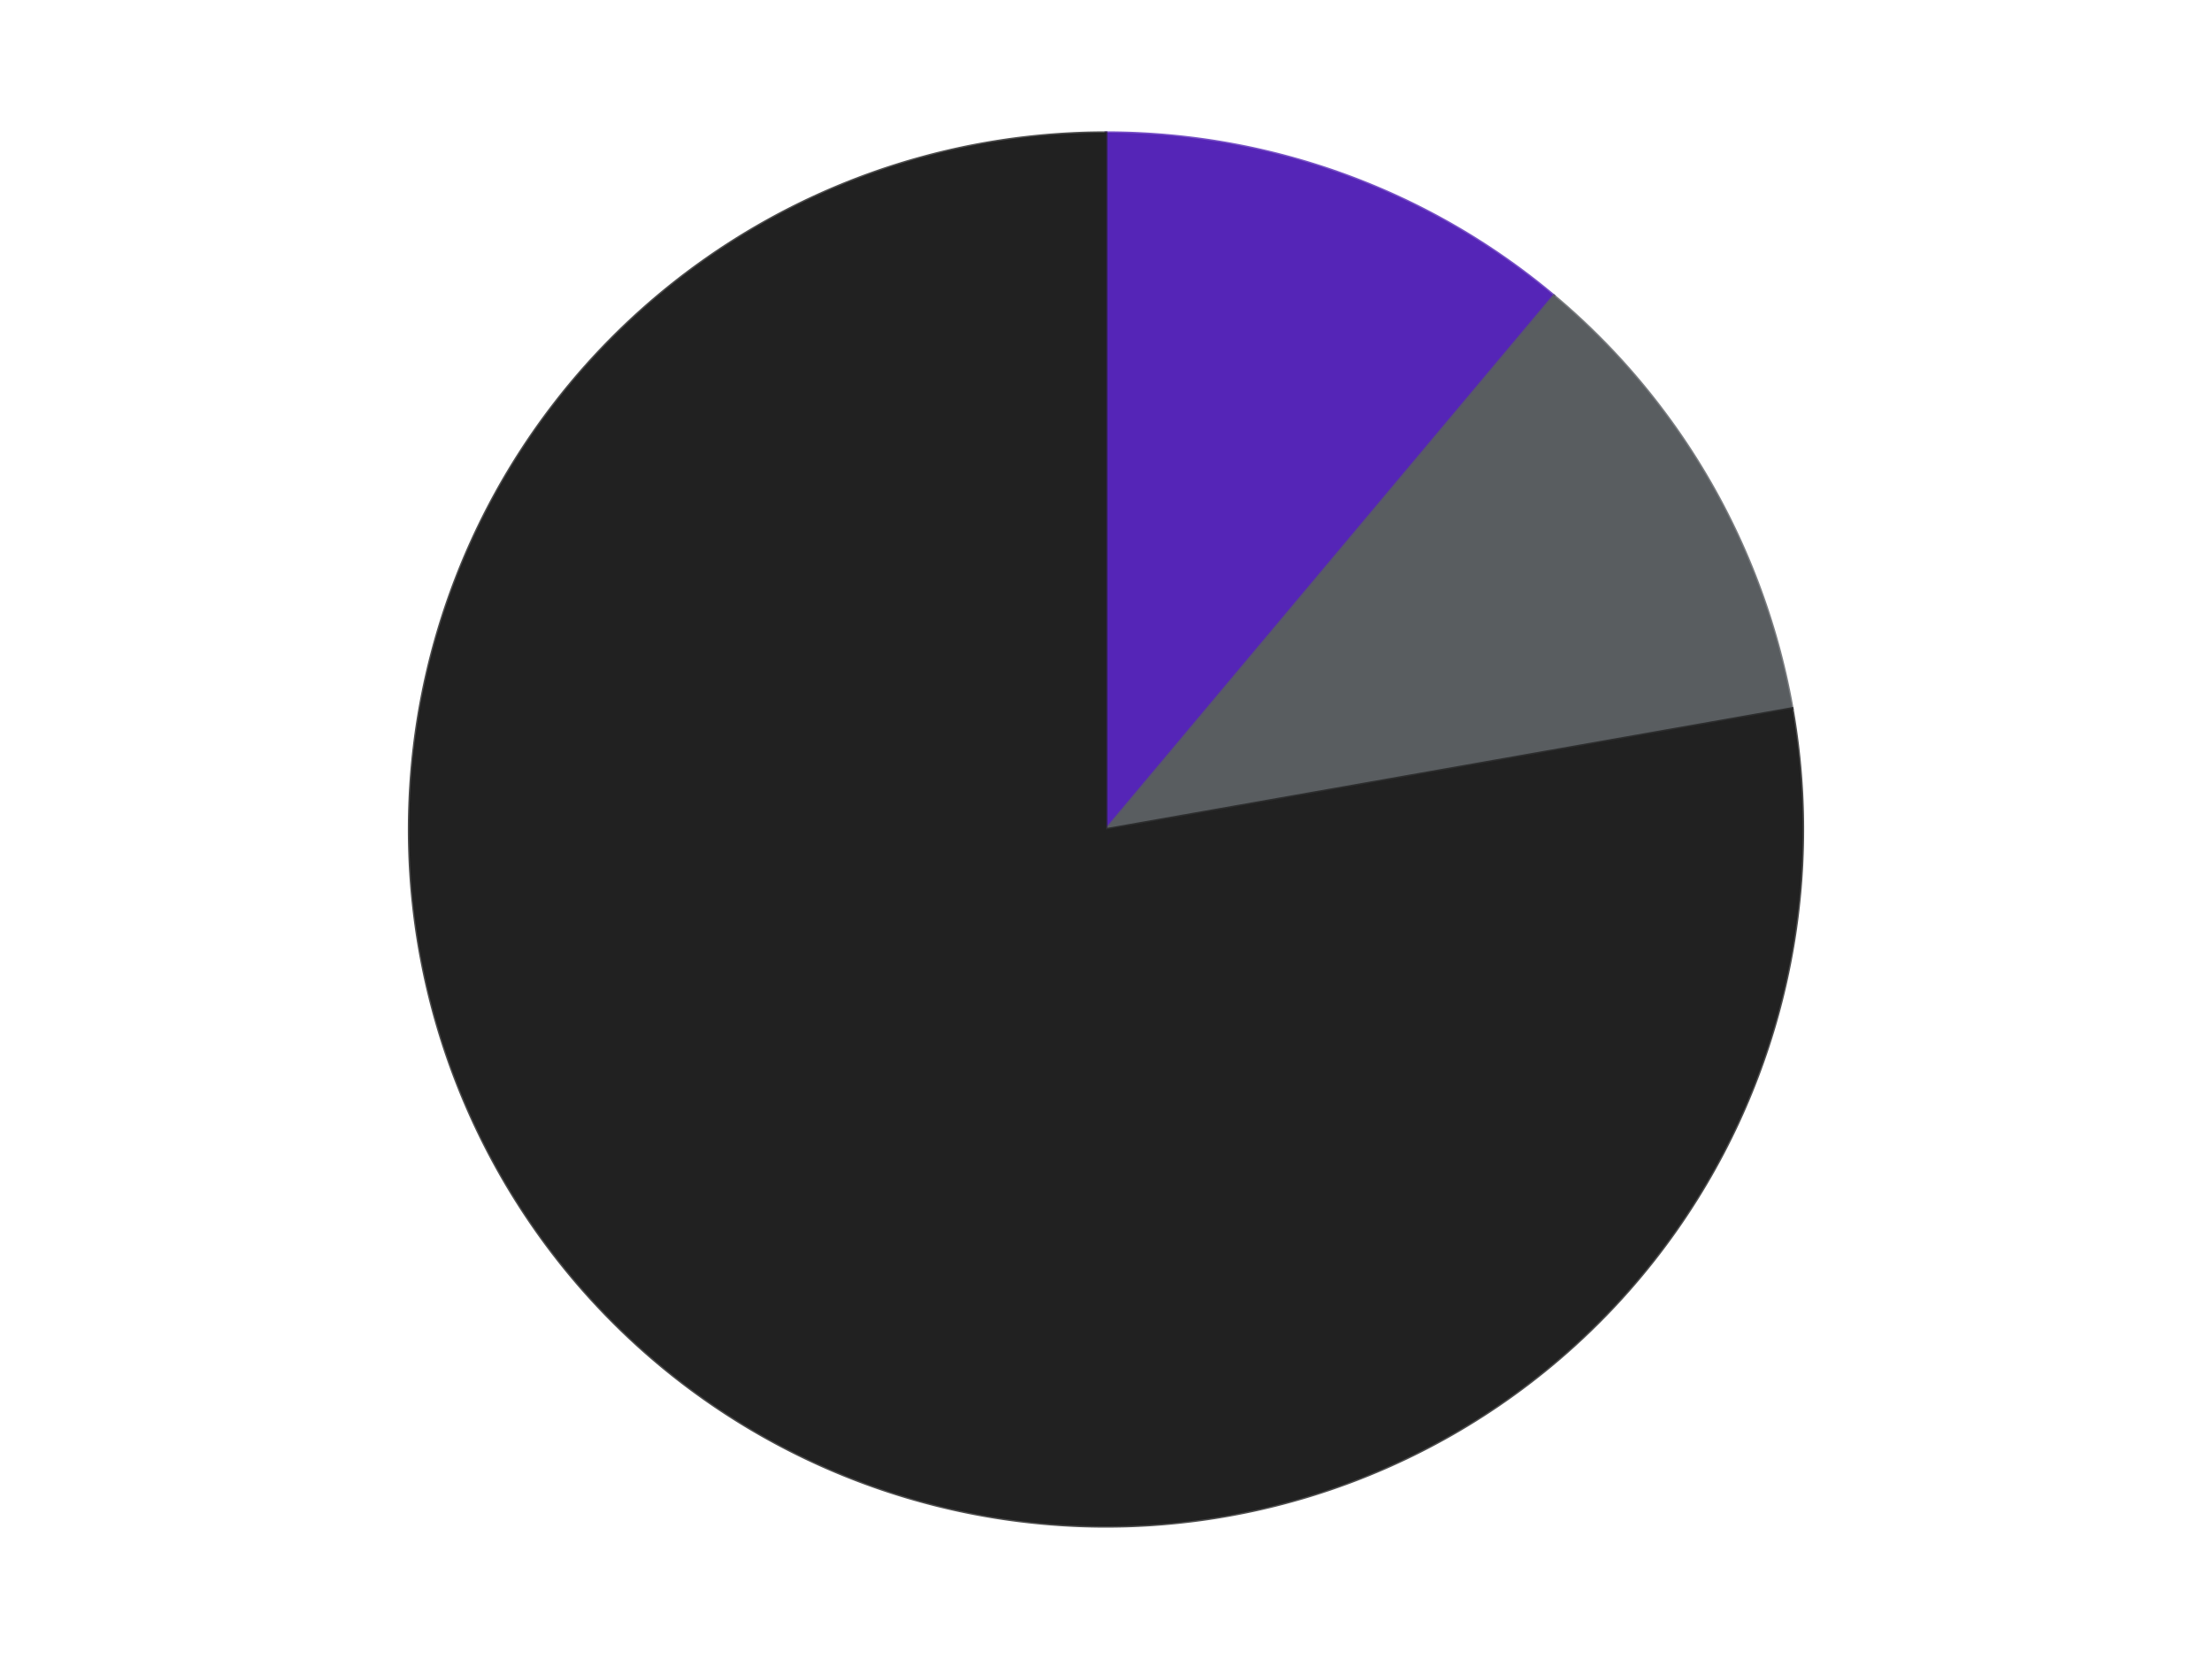
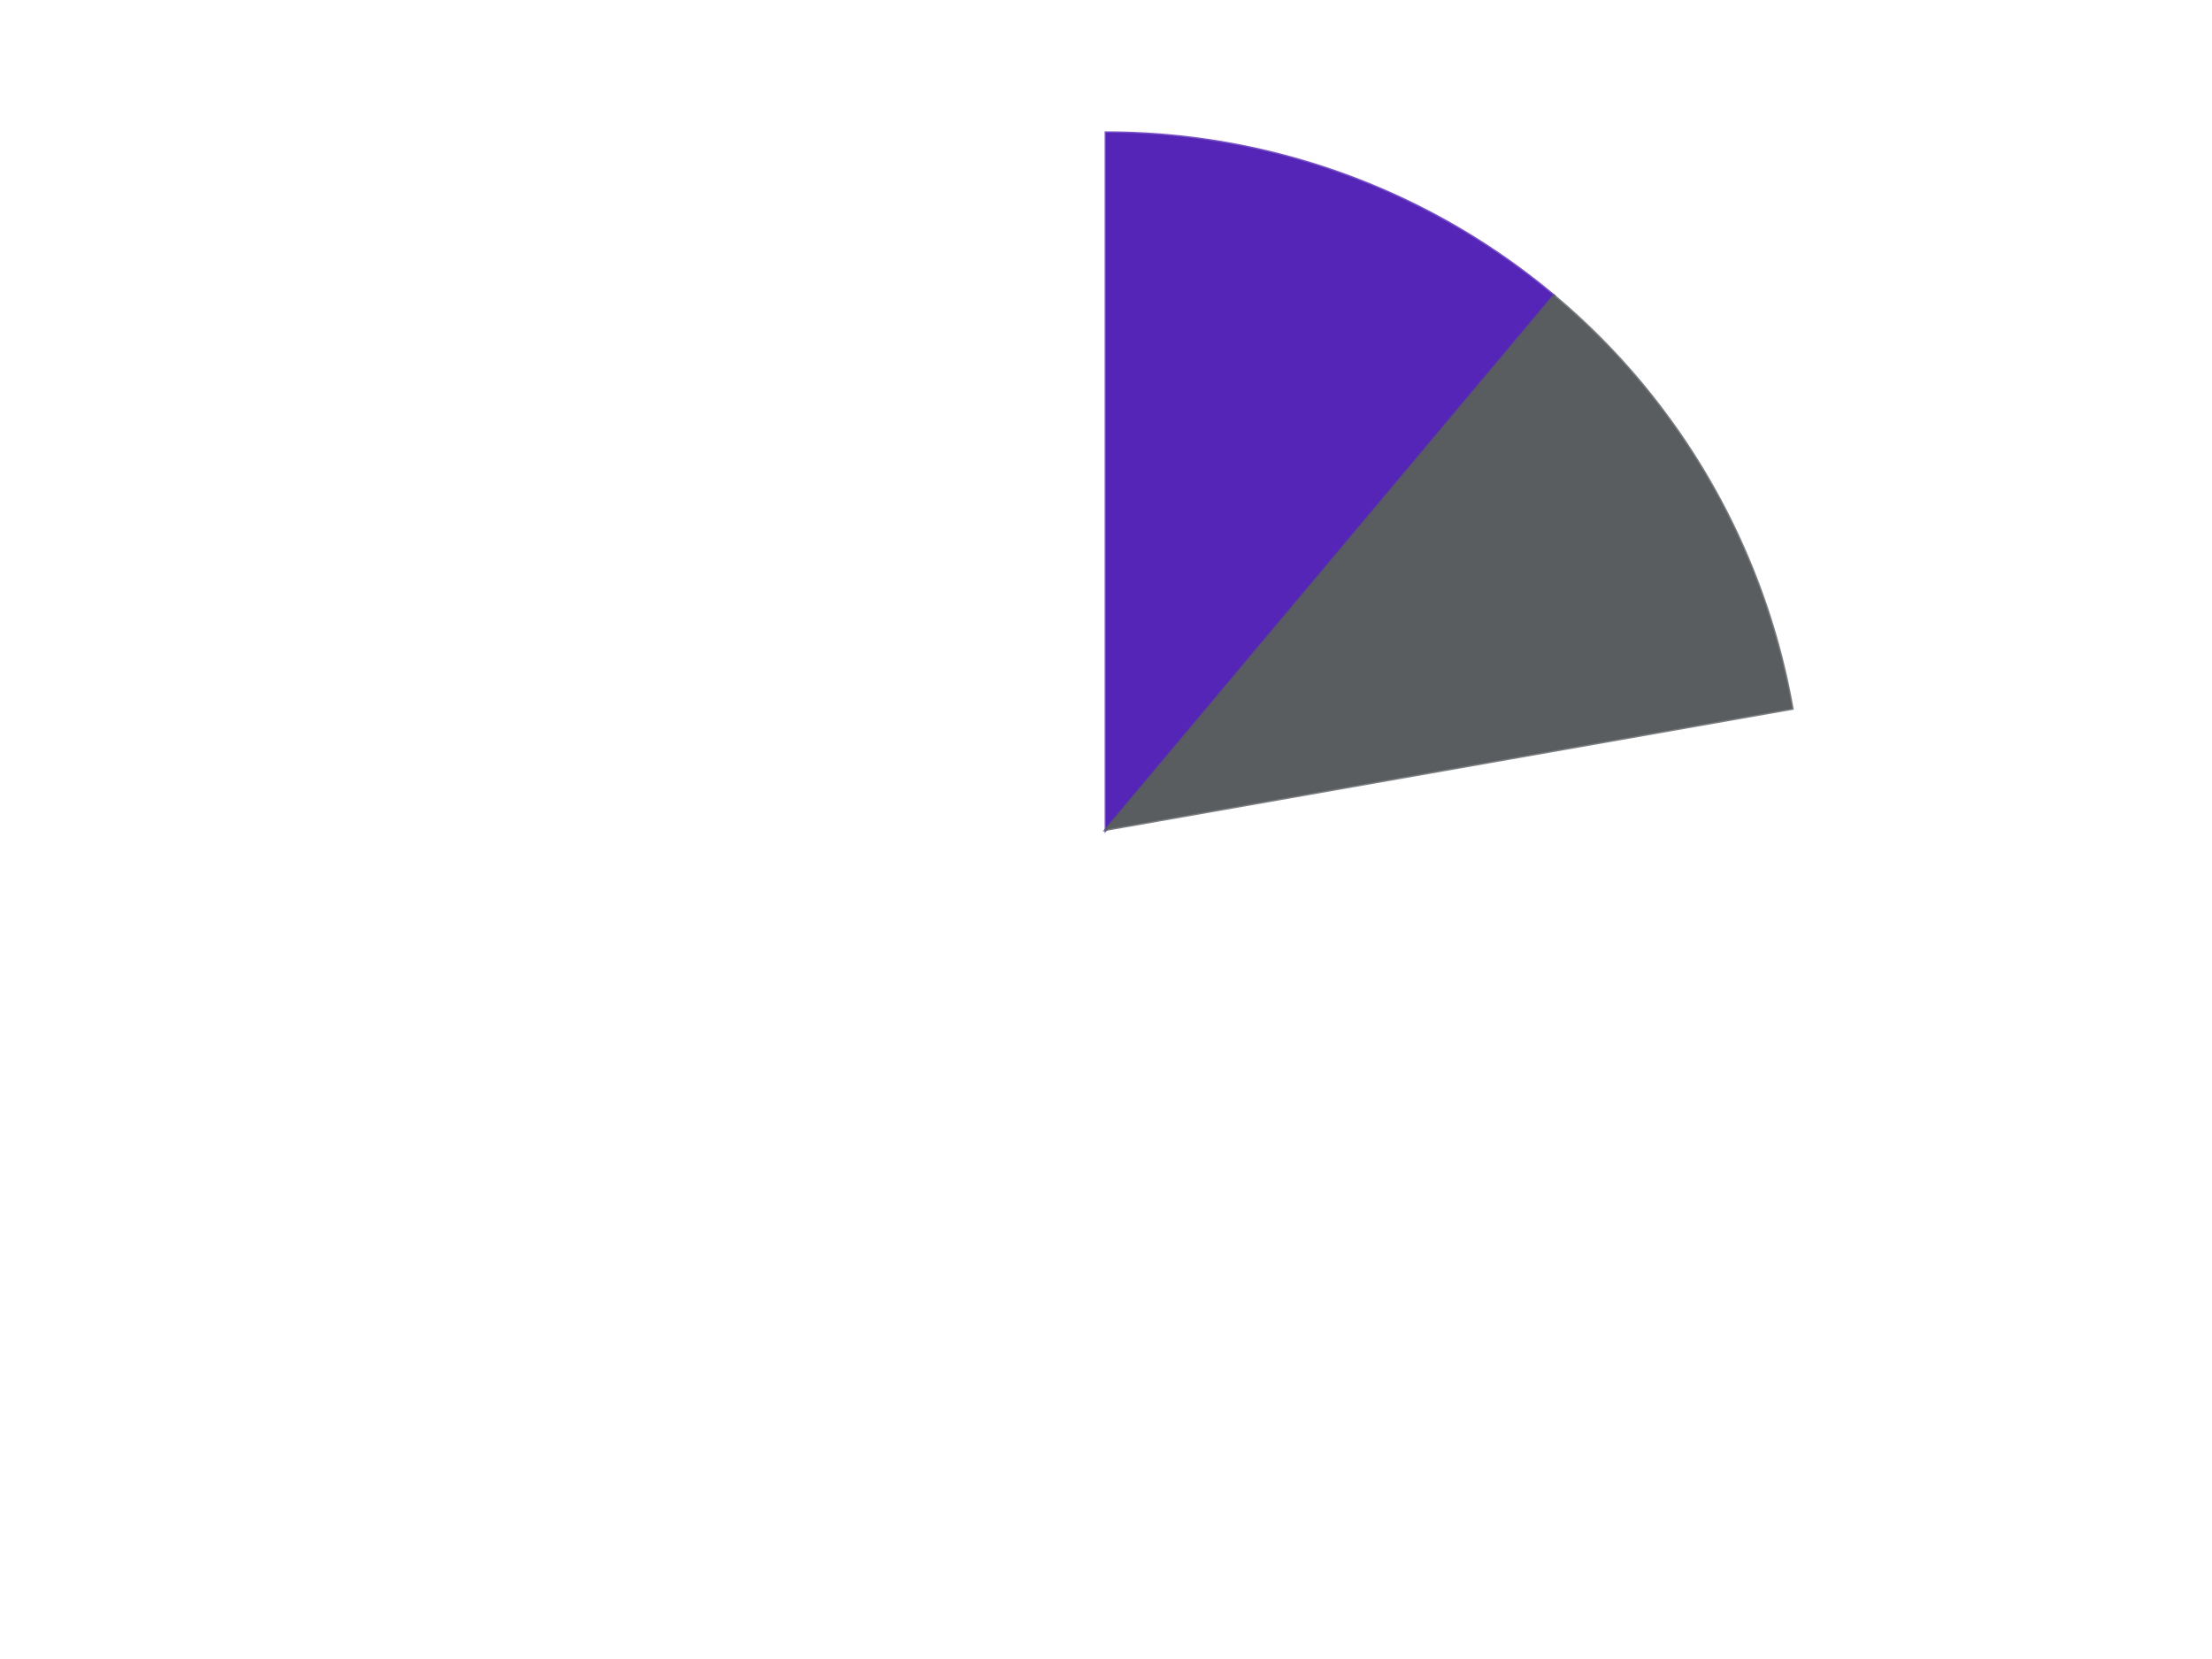
<svg xmlns="http://www.w3.org/2000/svg" xmlns:xlink="http://www.w3.org/1999/xlink" id="chart-ed9e504c-8675-40ca-baa7-bfaa5939c223" class="pygal-chart" viewBox="0 0 800 600">
  <defs>
    <style type="text/css">#chart-ed9e504c-8675-40ca-baa7-bfaa5939c223{-webkit-user-select:none;-webkit-font-smoothing:antialiased;font-family:Consolas,"Liberation Mono",Menlo,Courier,monospace}#chart-ed9e504c-8675-40ca-baa7-bfaa5939c223 .title{font-family:Consolas,"Liberation Mono",Menlo,Courier,monospace;font-size:16px}#chart-ed9e504c-8675-40ca-baa7-bfaa5939c223 .legends .legend text{font-family:Consolas,"Liberation Mono",Menlo,Courier,monospace;font-size:14px}#chart-ed9e504c-8675-40ca-baa7-bfaa5939c223 .axis text{font-family:Consolas,"Liberation Mono",Menlo,Courier,monospace;font-size:10px}#chart-ed9e504c-8675-40ca-baa7-bfaa5939c223 .axis text.major{font-family:Consolas,"Liberation Mono",Menlo,Courier,monospace;font-size:10px}#chart-ed9e504c-8675-40ca-baa7-bfaa5939c223 .text-overlay text.value{font-family:Consolas,"Liberation Mono",Menlo,Courier,monospace;font-size:16px}#chart-ed9e504c-8675-40ca-baa7-bfaa5939c223 .text-overlay text.label{font-family:Consolas,"Liberation Mono",Menlo,Courier,monospace;font-size:10px}#chart-ed9e504c-8675-40ca-baa7-bfaa5939c223 .tooltip{font-family:Consolas,"Liberation Mono",Menlo,Courier,monospace;font-size:14px}#chart-ed9e504c-8675-40ca-baa7-bfaa5939c223 text.no_data{font-family:Consolas,"Liberation Mono",Menlo,Courier,monospace;font-size:64px}
#chart-ed9e504c-8675-40ca-baa7-bfaa5939c223{background-color:transparent}#chart-ed9e504c-8675-40ca-baa7-bfaa5939c223 path,#chart-ed9e504c-8675-40ca-baa7-bfaa5939c223 line,#chart-ed9e504c-8675-40ca-baa7-bfaa5939c223 rect,#chart-ed9e504c-8675-40ca-baa7-bfaa5939c223 circle{-webkit-transition:150ms;-moz-transition:150ms;transition:150ms}#chart-ed9e504c-8675-40ca-baa7-bfaa5939c223 .graph &gt; .background{fill:transparent}#chart-ed9e504c-8675-40ca-baa7-bfaa5939c223 .plot &gt; .background{fill:transparent}#chart-ed9e504c-8675-40ca-baa7-bfaa5939c223 .graph{fill:rgba(0,0,0,.87)}#chart-ed9e504c-8675-40ca-baa7-bfaa5939c223 text.no_data{fill:rgba(0,0,0,1)}#chart-ed9e504c-8675-40ca-baa7-bfaa5939c223 .title{fill:rgba(0,0,0,1)}#chart-ed9e504c-8675-40ca-baa7-bfaa5939c223 .legends .legend text{fill:rgba(0,0,0,.87)}#chart-ed9e504c-8675-40ca-baa7-bfaa5939c223 .legends .legend:hover text{fill:rgba(0,0,0,1)}#chart-ed9e504c-8675-40ca-baa7-bfaa5939c223 .axis .line{stroke:rgba(0,0,0,1)}#chart-ed9e504c-8675-40ca-baa7-bfaa5939c223 .axis .guide.line{stroke:rgba(0,0,0,.54)}#chart-ed9e504c-8675-40ca-baa7-bfaa5939c223 .axis .major.line{stroke:rgba(0,0,0,.87)}#chart-ed9e504c-8675-40ca-baa7-bfaa5939c223 .axis text.major{fill:rgba(0,0,0,1)}#chart-ed9e504c-8675-40ca-baa7-bfaa5939c223 .axis.y .guides:hover .guide.line,#chart-ed9e504c-8675-40ca-baa7-bfaa5939c223 .line-graph .axis.x .guides:hover .guide.line,#chart-ed9e504c-8675-40ca-baa7-bfaa5939c223 .stackedline-graph .axis.x .guides:hover .guide.line,#chart-ed9e504c-8675-40ca-baa7-bfaa5939c223 .xy-graph .axis.x .guides:hover .guide.line{stroke:rgba(0,0,0,1)}#chart-ed9e504c-8675-40ca-baa7-bfaa5939c223 .axis .guides:hover text{fill:rgba(0,0,0,1)}#chart-ed9e504c-8675-40ca-baa7-bfaa5939c223 .reactive{fill-opacity:1.0;stroke-opacity:.8;stroke-width:1}#chart-ed9e504c-8675-40ca-baa7-bfaa5939c223 .ci{stroke:rgba(0,0,0,.87)}#chart-ed9e504c-8675-40ca-baa7-bfaa5939c223 .reactive.active,#chart-ed9e504c-8675-40ca-baa7-bfaa5939c223 .active .reactive{fill-opacity:0.6;stroke-opacity:.9;stroke-width:4}#chart-ed9e504c-8675-40ca-baa7-bfaa5939c223 .ci .reactive.active{stroke-width:1.5}#chart-ed9e504c-8675-40ca-baa7-bfaa5939c223 .series text{fill:rgba(0,0,0,1)}#chart-ed9e504c-8675-40ca-baa7-bfaa5939c223 .tooltip rect{fill:transparent;stroke:rgba(0,0,0,1);-webkit-transition:opacity 150ms;-moz-transition:opacity 150ms;transition:opacity 150ms}#chart-ed9e504c-8675-40ca-baa7-bfaa5939c223 .tooltip .label{fill:rgba(0,0,0,.87)}#chart-ed9e504c-8675-40ca-baa7-bfaa5939c223 .tooltip .label{fill:rgba(0,0,0,.87)}#chart-ed9e504c-8675-40ca-baa7-bfaa5939c223 .tooltip .legend{font-size:.8em;fill:rgba(0,0,0,.54)}#chart-ed9e504c-8675-40ca-baa7-bfaa5939c223 .tooltip .x_label{font-size:.6em;fill:rgba(0,0,0,1)}#chart-ed9e504c-8675-40ca-baa7-bfaa5939c223 .tooltip .xlink{font-size:.5em;text-decoration:underline}#chart-ed9e504c-8675-40ca-baa7-bfaa5939c223 .tooltip .value{font-size:1.5em}#chart-ed9e504c-8675-40ca-baa7-bfaa5939c223 .bound{font-size:.5em}#chart-ed9e504c-8675-40ca-baa7-bfaa5939c223 .max-value{font-size:.75em;fill:rgba(0,0,0,.54)}#chart-ed9e504c-8675-40ca-baa7-bfaa5939c223 .map-element{fill:transparent;stroke:rgba(0,0,0,.54) !important}#chart-ed9e504c-8675-40ca-baa7-bfaa5939c223 .map-element .reactive{fill-opacity:inherit;stroke-opacity:inherit}#chart-ed9e504c-8675-40ca-baa7-bfaa5939c223 .color-0,#chart-ed9e504c-8675-40ca-baa7-bfaa5939c223 .color-0 a:visited{stroke:#F44336;fill:#F44336}#chart-ed9e504c-8675-40ca-baa7-bfaa5939c223 .color-1,#chart-ed9e504c-8675-40ca-baa7-bfaa5939c223 .color-1 a:visited{stroke:#3F51B5;fill:#3F51B5}#chart-ed9e504c-8675-40ca-baa7-bfaa5939c223 .color-2,#chart-ed9e504c-8675-40ca-baa7-bfaa5939c223 .color-2 a:visited{stroke:#009688;fill:#009688}#chart-ed9e504c-8675-40ca-baa7-bfaa5939c223 .text-overlay .color-0 text{fill:black}#chart-ed9e504c-8675-40ca-baa7-bfaa5939c223 .text-overlay .color-1 text{fill:black}#chart-ed9e504c-8675-40ca-baa7-bfaa5939c223 .text-overlay .color-2 text{fill:black}
#chart-ed9e504c-8675-40ca-baa7-bfaa5939c223 text.no_data{text-anchor:middle}#chart-ed9e504c-8675-40ca-baa7-bfaa5939c223 .guide.line{fill:none}#chart-ed9e504c-8675-40ca-baa7-bfaa5939c223 .centered{text-anchor:middle}#chart-ed9e504c-8675-40ca-baa7-bfaa5939c223 .title{text-anchor:middle}#chart-ed9e504c-8675-40ca-baa7-bfaa5939c223 .legends .legend text{fill-opacity:1}#chart-ed9e504c-8675-40ca-baa7-bfaa5939c223 .axis.x text{text-anchor:middle}#chart-ed9e504c-8675-40ca-baa7-bfaa5939c223 .axis.x:not(.web) text[transform]{text-anchor:start}#chart-ed9e504c-8675-40ca-baa7-bfaa5939c223 .axis.x:not(.web) text[transform].backwards{text-anchor:end}#chart-ed9e504c-8675-40ca-baa7-bfaa5939c223 .axis.y text{text-anchor:end}#chart-ed9e504c-8675-40ca-baa7-bfaa5939c223 .axis.y text[transform].backwards{text-anchor:start}#chart-ed9e504c-8675-40ca-baa7-bfaa5939c223 .axis.y2 text{text-anchor:start}#chart-ed9e504c-8675-40ca-baa7-bfaa5939c223 .axis.y2 text[transform].backwards{text-anchor:end}#chart-ed9e504c-8675-40ca-baa7-bfaa5939c223 .axis .guide.line{stroke-dasharray:4,4;stroke:black}#chart-ed9e504c-8675-40ca-baa7-bfaa5939c223 .axis .major.guide.line{stroke-dasharray:6,6;stroke:black}#chart-ed9e504c-8675-40ca-baa7-bfaa5939c223 .horizontal .axis.y .guide.line,#chart-ed9e504c-8675-40ca-baa7-bfaa5939c223 .horizontal .axis.y2 .guide.line,#chart-ed9e504c-8675-40ca-baa7-bfaa5939c223 .vertical .axis.x .guide.line{opacity:0}#chart-ed9e504c-8675-40ca-baa7-bfaa5939c223 .horizontal .axis.always_show .guide.line,#chart-ed9e504c-8675-40ca-baa7-bfaa5939c223 .vertical .axis.always_show .guide.line{opacity:1 !important}#chart-ed9e504c-8675-40ca-baa7-bfaa5939c223 .axis.y .guides:hover .guide.line,#chart-ed9e504c-8675-40ca-baa7-bfaa5939c223 .axis.y2 .guides:hover .guide.line,#chart-ed9e504c-8675-40ca-baa7-bfaa5939c223 .axis.x .guides:hover .guide.line{opacity:1}#chart-ed9e504c-8675-40ca-baa7-bfaa5939c223 .axis .guides:hover text{opacity:1}#chart-ed9e504c-8675-40ca-baa7-bfaa5939c223 .nofill{fill:none}#chart-ed9e504c-8675-40ca-baa7-bfaa5939c223 .subtle-fill{fill-opacity:.2}#chart-ed9e504c-8675-40ca-baa7-bfaa5939c223 .dot{stroke-width:1px;fill-opacity:1;stroke-opacity:1}#chart-ed9e504c-8675-40ca-baa7-bfaa5939c223 .dot.active{stroke-width:5px}#chart-ed9e504c-8675-40ca-baa7-bfaa5939c223 .dot.negative{fill:transparent}#chart-ed9e504c-8675-40ca-baa7-bfaa5939c223 text,#chart-ed9e504c-8675-40ca-baa7-bfaa5939c223 tspan{stroke:none !important}#chart-ed9e504c-8675-40ca-baa7-bfaa5939c223 .series text.active{opacity:1}#chart-ed9e504c-8675-40ca-baa7-bfaa5939c223 .tooltip rect{fill-opacity:.95;stroke-width:.5}#chart-ed9e504c-8675-40ca-baa7-bfaa5939c223 .tooltip text{fill-opacity:1}#chart-ed9e504c-8675-40ca-baa7-bfaa5939c223 .showable{visibility:hidden}#chart-ed9e504c-8675-40ca-baa7-bfaa5939c223 .showable.shown{visibility:visible}#chart-ed9e504c-8675-40ca-baa7-bfaa5939c223 .gauge-background{fill:rgba(229,229,229,1);stroke:none}#chart-ed9e504c-8675-40ca-baa7-bfaa5939c223 .bg-lines{stroke:transparent;stroke-width:2px}</style>
    <script type="text/javascript">window.pygal = window.pygal || {};window.pygal.config = window.pygal.config || {};window.pygal.config['ed9e504c-8675-40ca-baa7-bfaa5939c223'] = {"allow_interruptions": false, "box_mode": "extremes", "classes": ["pygal-chart"], "css": ["file://style.css", "file://graph.css"], "defs": [], "disable_xml_declaration": false, "dots_size": 2.5, "dynamic_print_values": false, "explicit_size": false, "fill": false, "force_uri_protocol": "https", "formatter": null, "half_pie": false, "height": 600, "include_x_axis": false, "inner_radius": 0, "interpolate": null, "interpolation_parameters": {}, "interpolation_precision": 250, "inverse_y_axis": false, "js": ["//kozea.github.io/pygal.js/2.0.x/pygal-tooltips.min.js"], "legend_at_bottom": false, "legend_at_bottom_columns": null, "legend_box_size": 12, "logarithmic": false, "margin": 20, "margin_bottom": null, "margin_left": null, "margin_right": null, "margin_top": null, "max_scale": 16, "min_scale": 4, "missing_value_fill_truncation": "x", "no_data_text": "No data", "no_prefix": false, "order_min": null, "pretty_print": false, "print_labels": false, "print_values": false, "print_values_position": "center", "print_zeroes": true, "range": null, "rounded_bars": null, "secondary_range": null, "show_dots": true, "show_legend": false, "show_minor_x_labels": true, "show_minor_y_labels": true, "show_only_major_dots": false, "show_x_guides": false, "show_x_labels": true, "show_y_guides": true, "show_y_labels": true, "spacing": 10, "stack_from_top": false, "strict": false, "stroke": true, "stroke_style": null, "style": {"background": "transparent", "ci_colors": [], "colors": ["#F44336", "#3F51B5", "#009688", "#FFC107", "#FF5722", "#9C27B0", "#03A9F4", "#8BC34A", "#FF9800", "#E91E63", "#2196F3", "#4CAF50", "#FFEB3B", "#673AB7", "#00BCD4", "#CDDC39", "#9E9E9E", "#607D8B"], "dot_opacity": "1", "font_family": "Consolas, \"Liberation Mono\", Menlo, Courier, monospace", "foreground": "rgba(0, 0, 0, .87)", "foreground_strong": "rgba(0, 0, 0, 1)", "foreground_subtle": "rgba(0, 0, 0, .54)", "guide_stroke_color": "black", "guide_stroke_dasharray": "4,4", "label_font_family": "Consolas, \"Liberation Mono\", Menlo, Courier, monospace", "label_font_size": 10, "legend_font_family": "Consolas, \"Liberation Mono\", Menlo, Courier, monospace", "legend_font_size": 14, "major_guide_stroke_color": "black", "major_guide_stroke_dasharray": "6,6", "major_label_font_family": "Consolas, \"Liberation Mono\", Menlo, Courier, monospace", "major_label_font_size": 10, "no_data_font_family": "Consolas, \"Liberation Mono\", Menlo, Courier, monospace", "no_data_font_size": 64, "opacity": "1.0", "opacity_hover": "0.6", "plot_background": "transparent", "stroke_opacity": ".8", "stroke_opacity_hover": ".9", "stroke_width": "1", "stroke_width_hover": "4", "title_font_family": "Consolas, \"Liberation Mono\", Menlo, Courier, monospace", "title_font_size": 16, "tooltip_font_family": "Consolas, \"Liberation Mono\", Menlo, Courier, monospace", "tooltip_font_size": 14, "transition": "150ms", "value_background": "rgba(229, 229, 229, 1)", "value_colors": [], "value_font_family": "Consolas, \"Liberation Mono\", Menlo, Courier, monospace", "value_font_size": 16, "value_label_font_family": "Consolas, \"Liberation Mono\", Menlo, Courier, monospace", "value_label_font_size": 10}, "title": null, "tooltip_border_radius": 0, "tooltip_fancy_mode": true, "truncate_label": null, "truncate_legend": null, "width": 800, "x_label_rotation": 0, "x_labels": null, "x_labels_major": null, "x_labels_major_count": null, "x_labels_major_every": null, "x_title": null, "xrange": null, "y_label_rotation": 0, "y_labels": null, "y_labels_major": null, "y_labels_major_count": null, "y_labels_major_every": null, "y_title": null, "zero": 0, "legends": ["Trans-Purple", "Dark Bluish Gray", "Black"]}</script>
    <script type="text/javascript" xlink:href="https://kozea.github.io/pygal.js/2.0.x/pygal-tooltips.min.js" />
  </defs>
  <title>Pygal</title>
  <g class="graph pie-graph vertical">
-     <rect x="0" y="0" width="800" height="600" class="background" />
    <g transform="translate(20, 20)" class="plot">
      <rect x="0" y="0" width="760" height="560" class="background" />
      <g class="series serie-0 color-0">
        <g class="slices">
          <g class="slice" style="fill: #5525B7; stroke: #5525B7">
            <path d="M380 28 A252 252 0 0 1 541.982 86.957 L380 280 A0 0 0 0 0 380 280 z" class="slice reactive tooltip-trigger" />
            <desc class="value">1</desc>
            <desc class="x centered">423.0945380590343</desc>
            <desc class="y centered">161.59872978097553</desc>
          </g>
        </g>
      </g>
      <g class="series serie-1 color-1">
        <g class="slices">
          <g class="slice" style="fill: #595D60; stroke: #595D60">
            <path d="M541.982 86.957 A252 252 0 0 1 628.172 236.241 L380 280 A0 0 0 0 0 380 280 z" class="slice reactive tooltip-trigger" />
            <desc class="value">1</desc>
            <desc class="x centered">489.1192008768393</desc>
            <desc class="y centered">217.0</desc>
          </g>
        </g>
      </g>
      <g class="series serie-2 color-2">
        <g class="slices">
          <g class="slice" style="fill: #212121; stroke: #212121">
-             <path d="M628.172 236.241 A252 252 0 1 1 380 28 L380 280 A0 0 0 1 0 380 280 z" class="slice reactive tooltip-trigger" />
            <desc class="value">7</desc>
            <desc class="x centered">299.00876117949605</desc>
            <desc class="y centered">376.5215998329912</desc>
          </g>
        </g>
      </g>
    </g>
    <g class="titles" />
    <g transform="translate(20, 20)" class="plot overlay">
      <g class="series serie-0 color-0" />
      <g class="series serie-1 color-1" />
      <g class="series serie-2 color-2" />
    </g>
    <g transform="translate(20, 20)" class="plot text-overlay">
      <g class="series serie-0 color-0" />
      <g class="series serie-1 color-1" />
      <g class="series serie-2 color-2" />
    </g>
    <g transform="translate(20, 20)" class="plot tooltip-overlay">
      <g transform="translate(0 0)" style="opacity: 0" class="tooltip">
        <rect rx="0" ry="0" width="0" height="0" class="tooltip-box" />
        <g class="text" />
      </g>
    </g>
  </g>
</svg>